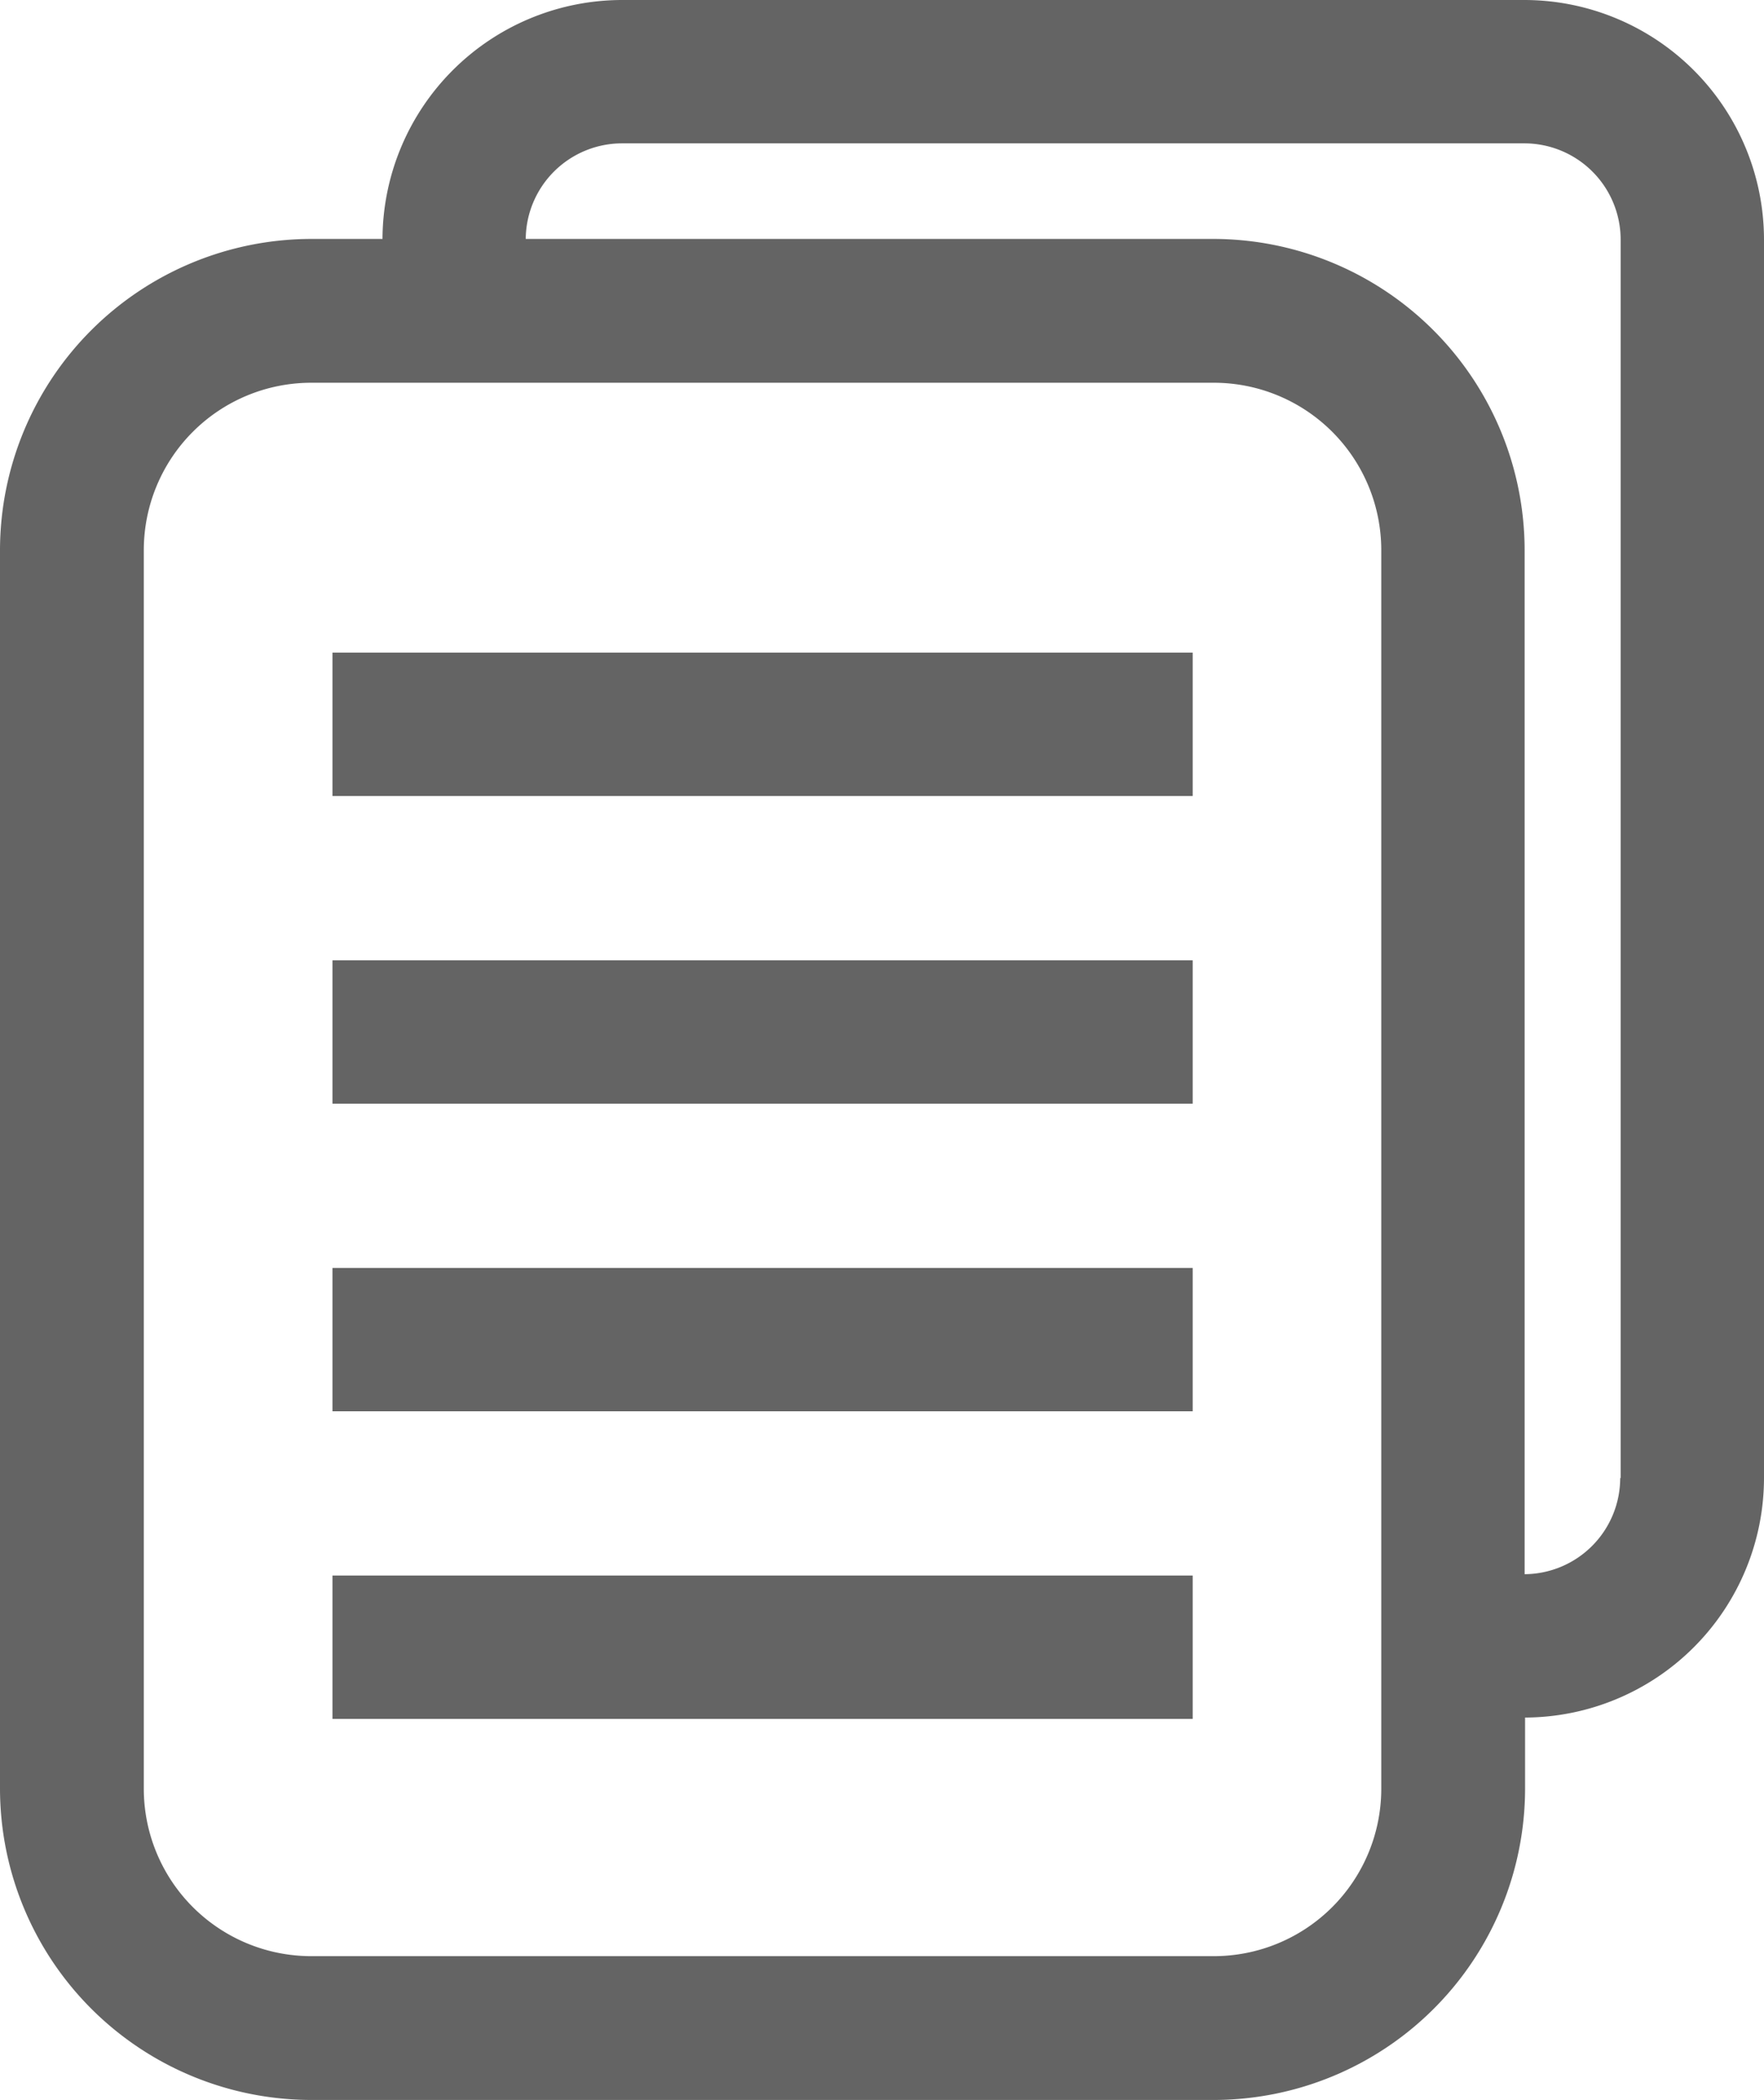
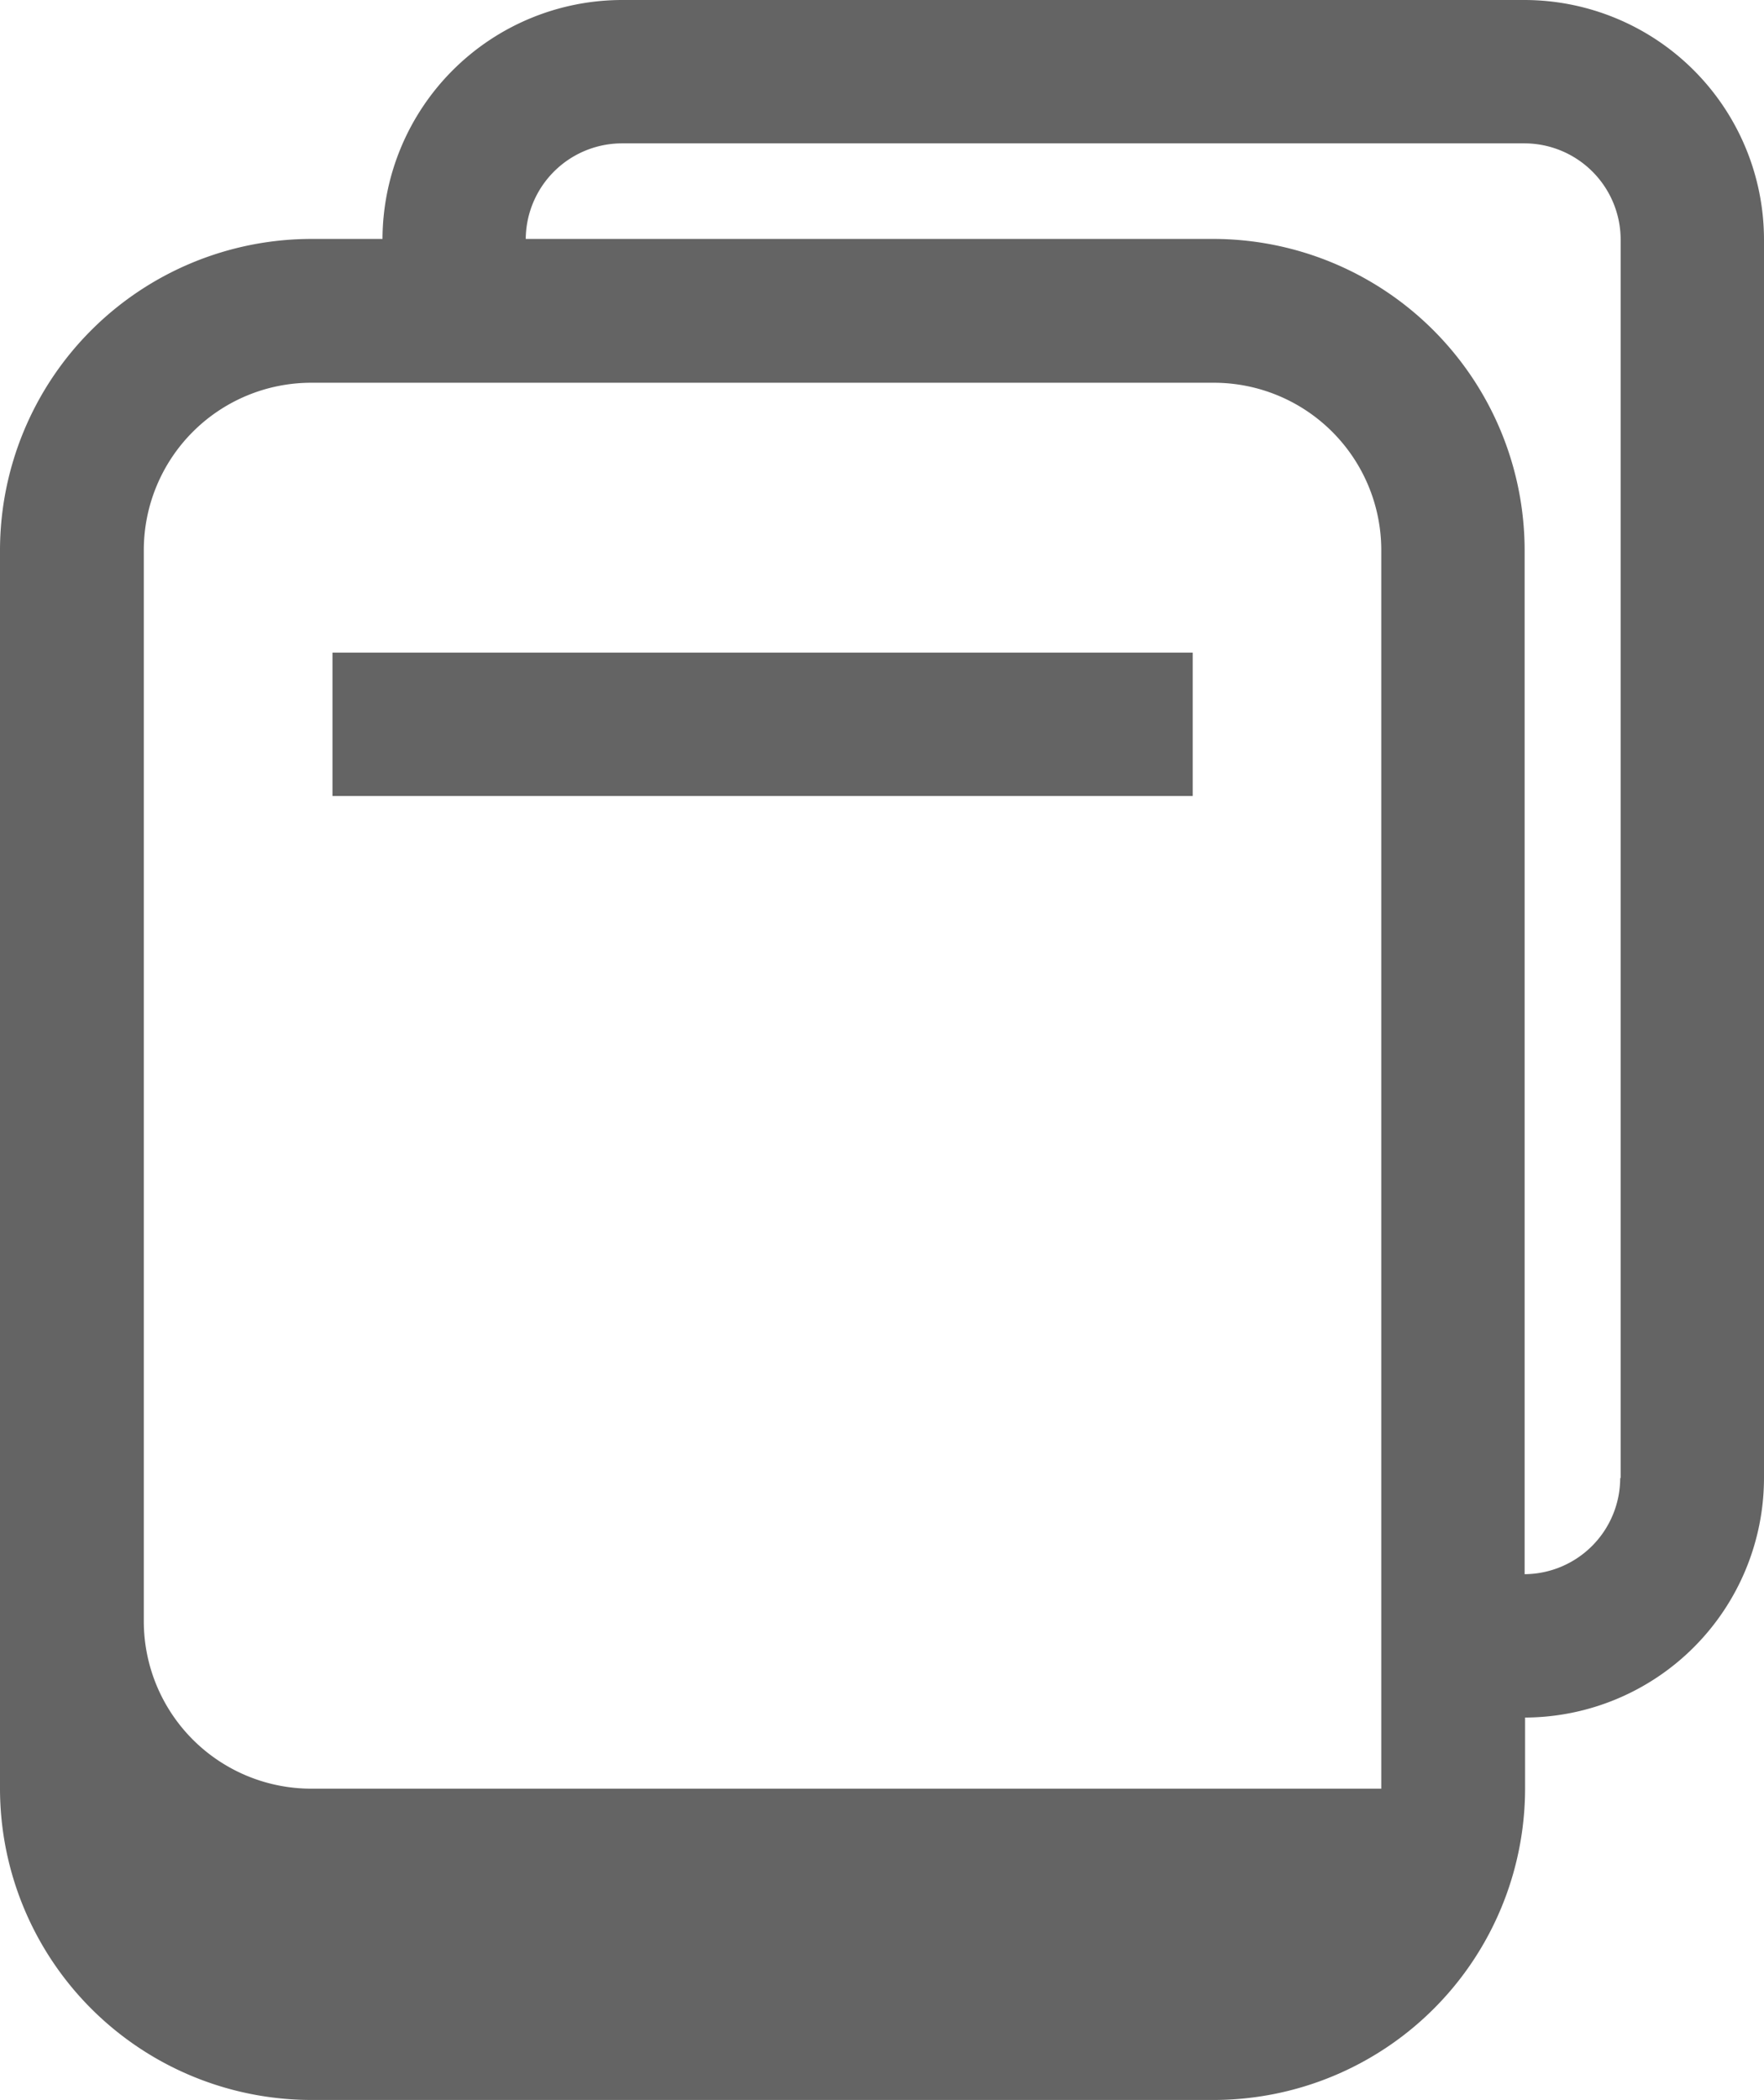
<svg xmlns="http://www.w3.org/2000/svg" width="15.8" height="18.808" viewBox="0 0 15.8 18.808">
  <g id="document-icon" transform="translate(-7.028)">
-     <path id="Path_3421" data-name="Path 3421" d="M20.682,0H12.6a2.148,2.148,0,0,0-2.146,2.14H9.816A2.791,2.791,0,0,0,7.028,4.928V16.02a2.791,2.791,0,0,0,2.788,2.788H17.9a2.791,2.791,0,0,0,2.788-2.788v-.637a2.148,2.148,0,0,0,2.14-2.146V2.146A2.148,2.148,0,0,0,20.682,0ZM19.4,6.432V16.02a1.5,1.5,0,0,1-1.5,1.5H9.816a1.5,1.5,0,0,1-1.5-1.5V4.928a1.5,1.5,0,0,1,1.5-1.5H17.9a1.5,1.5,0,0,1,1.5,1.5v1.5Zm2.14,6.806a.862.862,0,0,1-.856.861V4.928A2.791,2.791,0,0,0,17.9,2.14H11.737a.863.863,0,0,1,.861-.856h8.084a.863.863,0,0,1,.862.862V13.238Z" fill="#646464" />
+     <path id="Path_3421" data-name="Path 3421" d="M20.682,0H12.6a2.148,2.148,0,0,0-2.146,2.14H9.816A2.791,2.791,0,0,0,7.028,4.928V16.02a2.791,2.791,0,0,0,2.788,2.788H17.9a2.791,2.791,0,0,0,2.788-2.788v-.637a2.148,2.148,0,0,0,2.14-2.146V2.146A2.148,2.148,0,0,0,20.682,0ZM19.4,6.432V16.02H9.816a1.5,1.5,0,0,1-1.5-1.5V4.928a1.5,1.5,0,0,1,1.5-1.5H17.9a1.5,1.5,0,0,1,1.5,1.5v1.5Zm2.14,6.806a.862.862,0,0,1-.856.861V4.928A2.791,2.791,0,0,0,17.9,2.14H11.737a.863.863,0,0,1,.861-.856h8.084a.863.863,0,0,1,.862.862V13.238Z" fill="#646464" />
    <rect id="Rectangle_2521" data-name="Rectangle 2521" width="7.705" height="1.284" transform="translate(10.006 5.845)" fill="#646464" />
-     <rect id="Rectangle_2522" data-name="Rectangle 2522" width="7.705" height="1.284" transform="translate(10.006 8.601)" fill="#646464" />
-     <rect id="Rectangle_2523" data-name="Rectangle 2523" width="7.705" height="1.284" transform="translate(10.006 11.356)" fill="#646464" />
-     <rect id="Rectangle_2524" data-name="Rectangle 2524" width="7.705" height="1.284" transform="translate(10.006 14.111)" fill="#646464" />
  </g>
</svg>